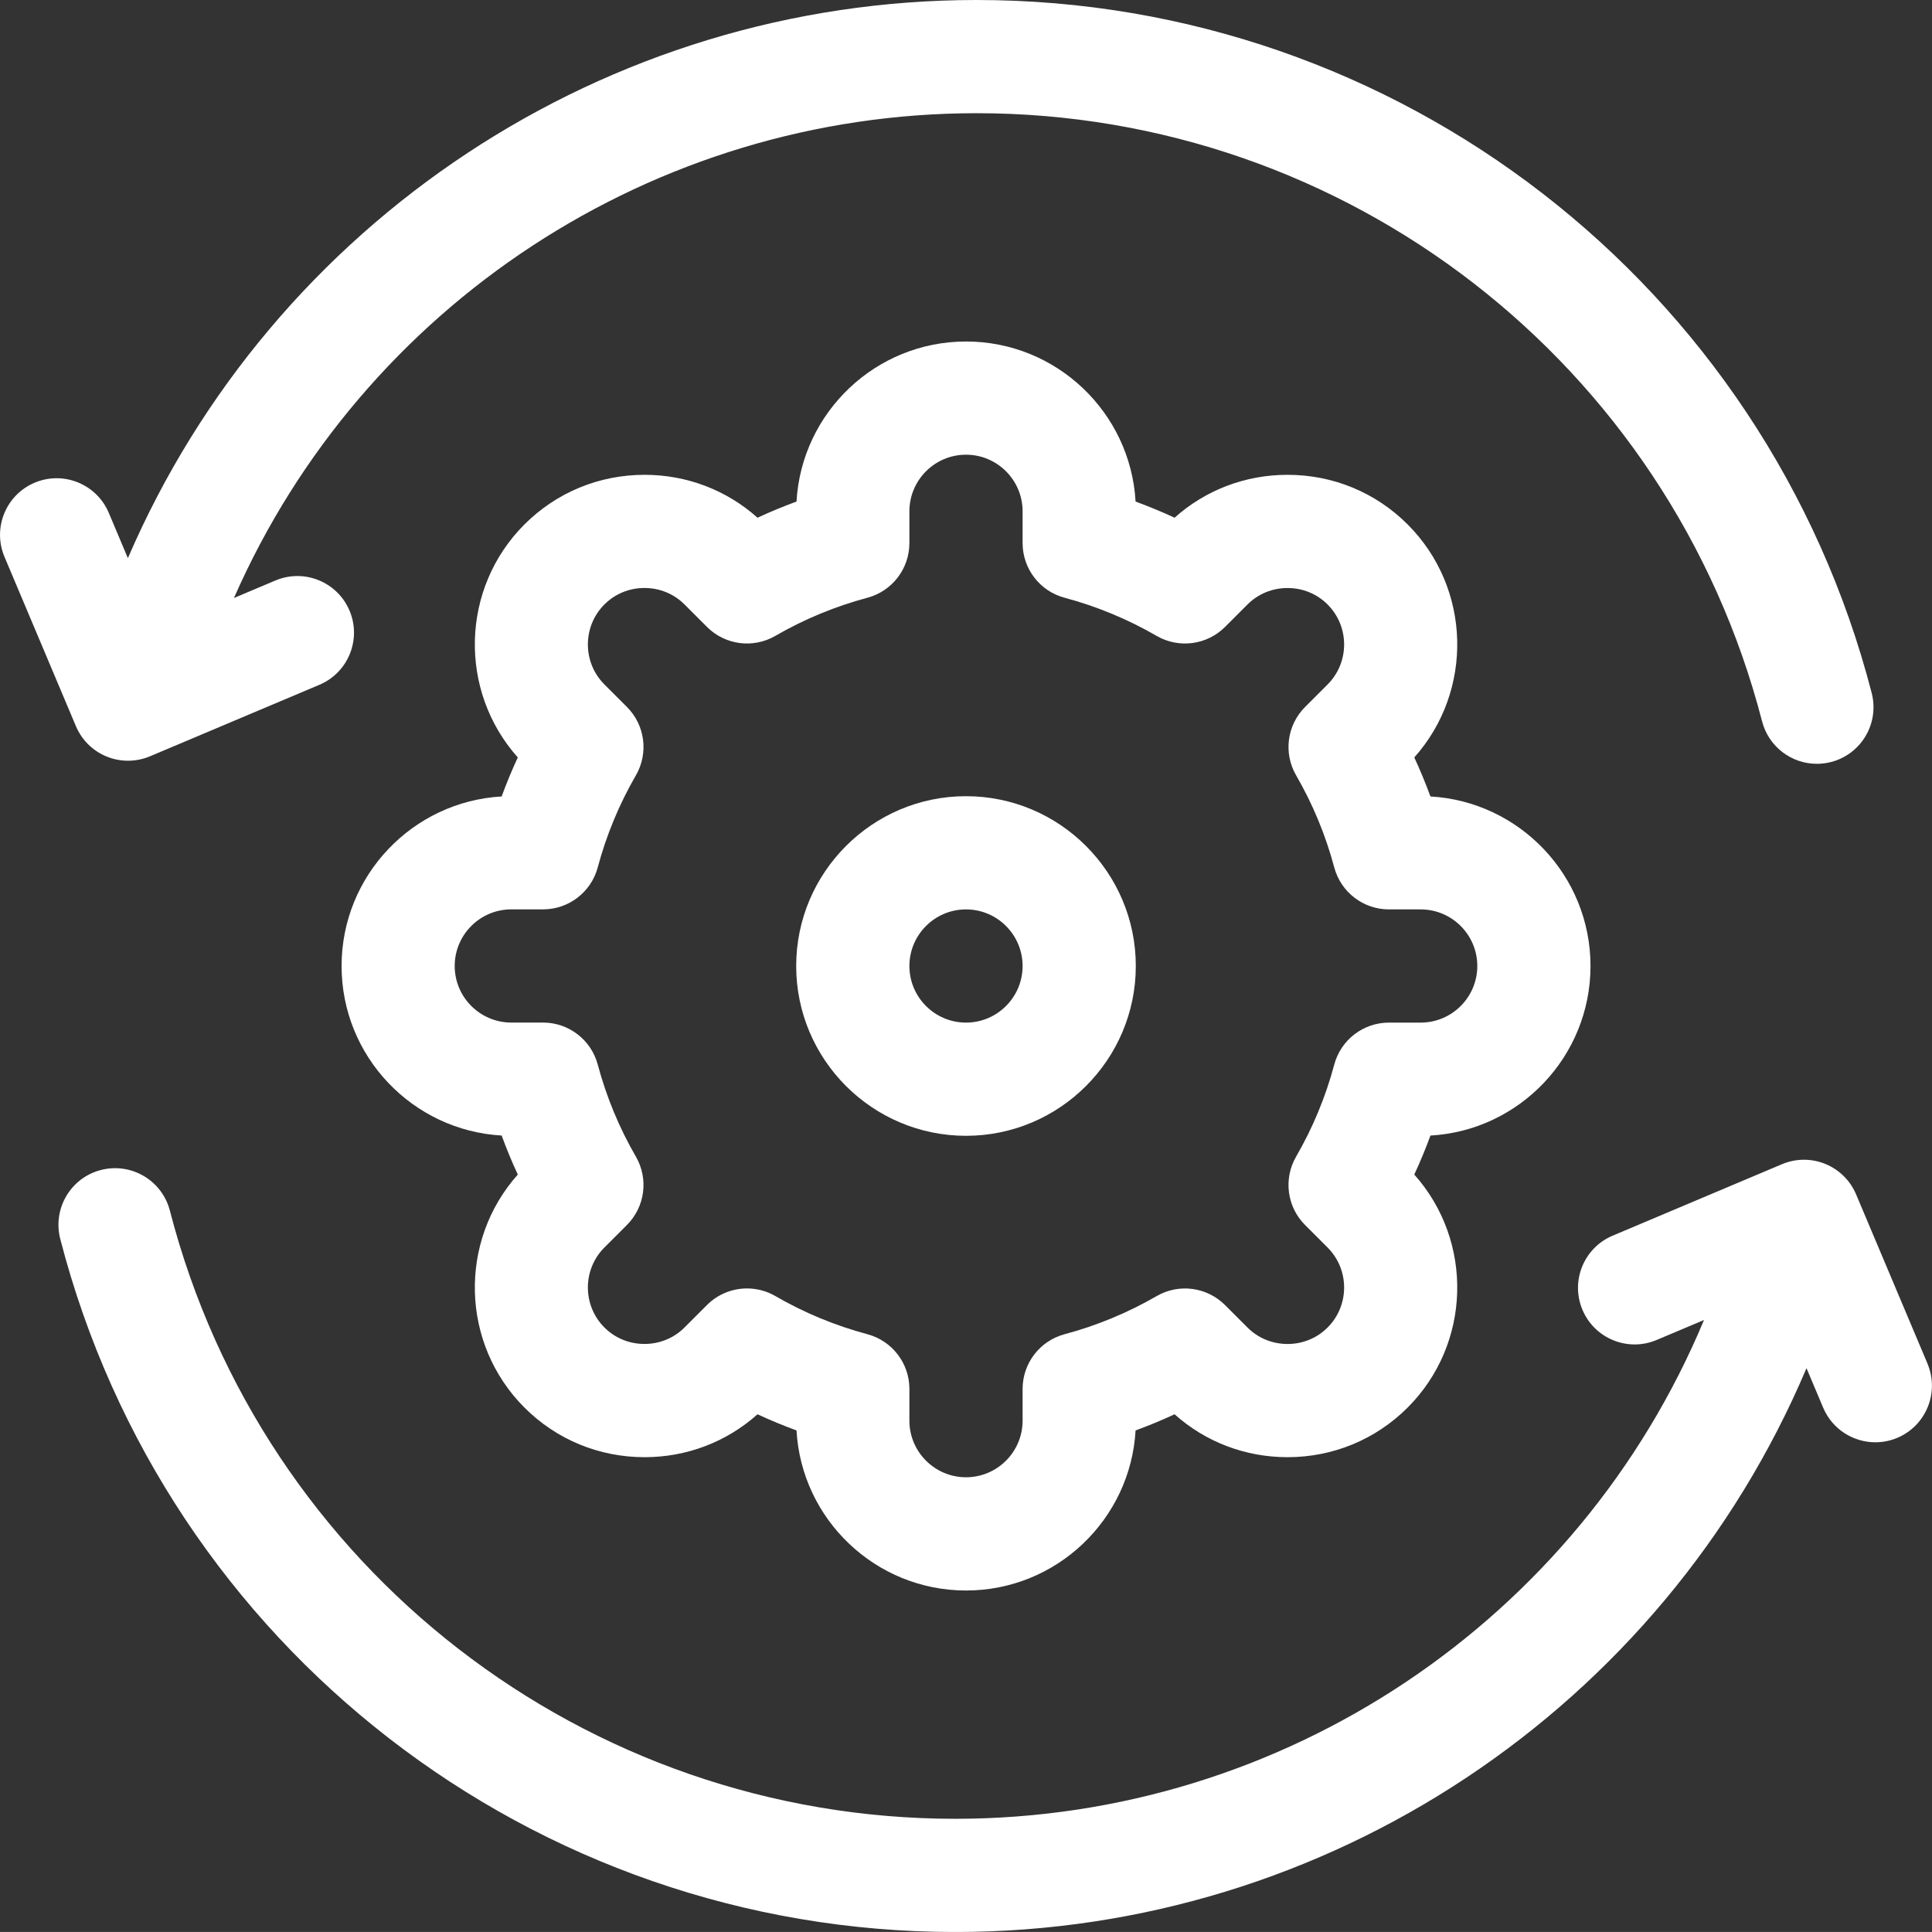
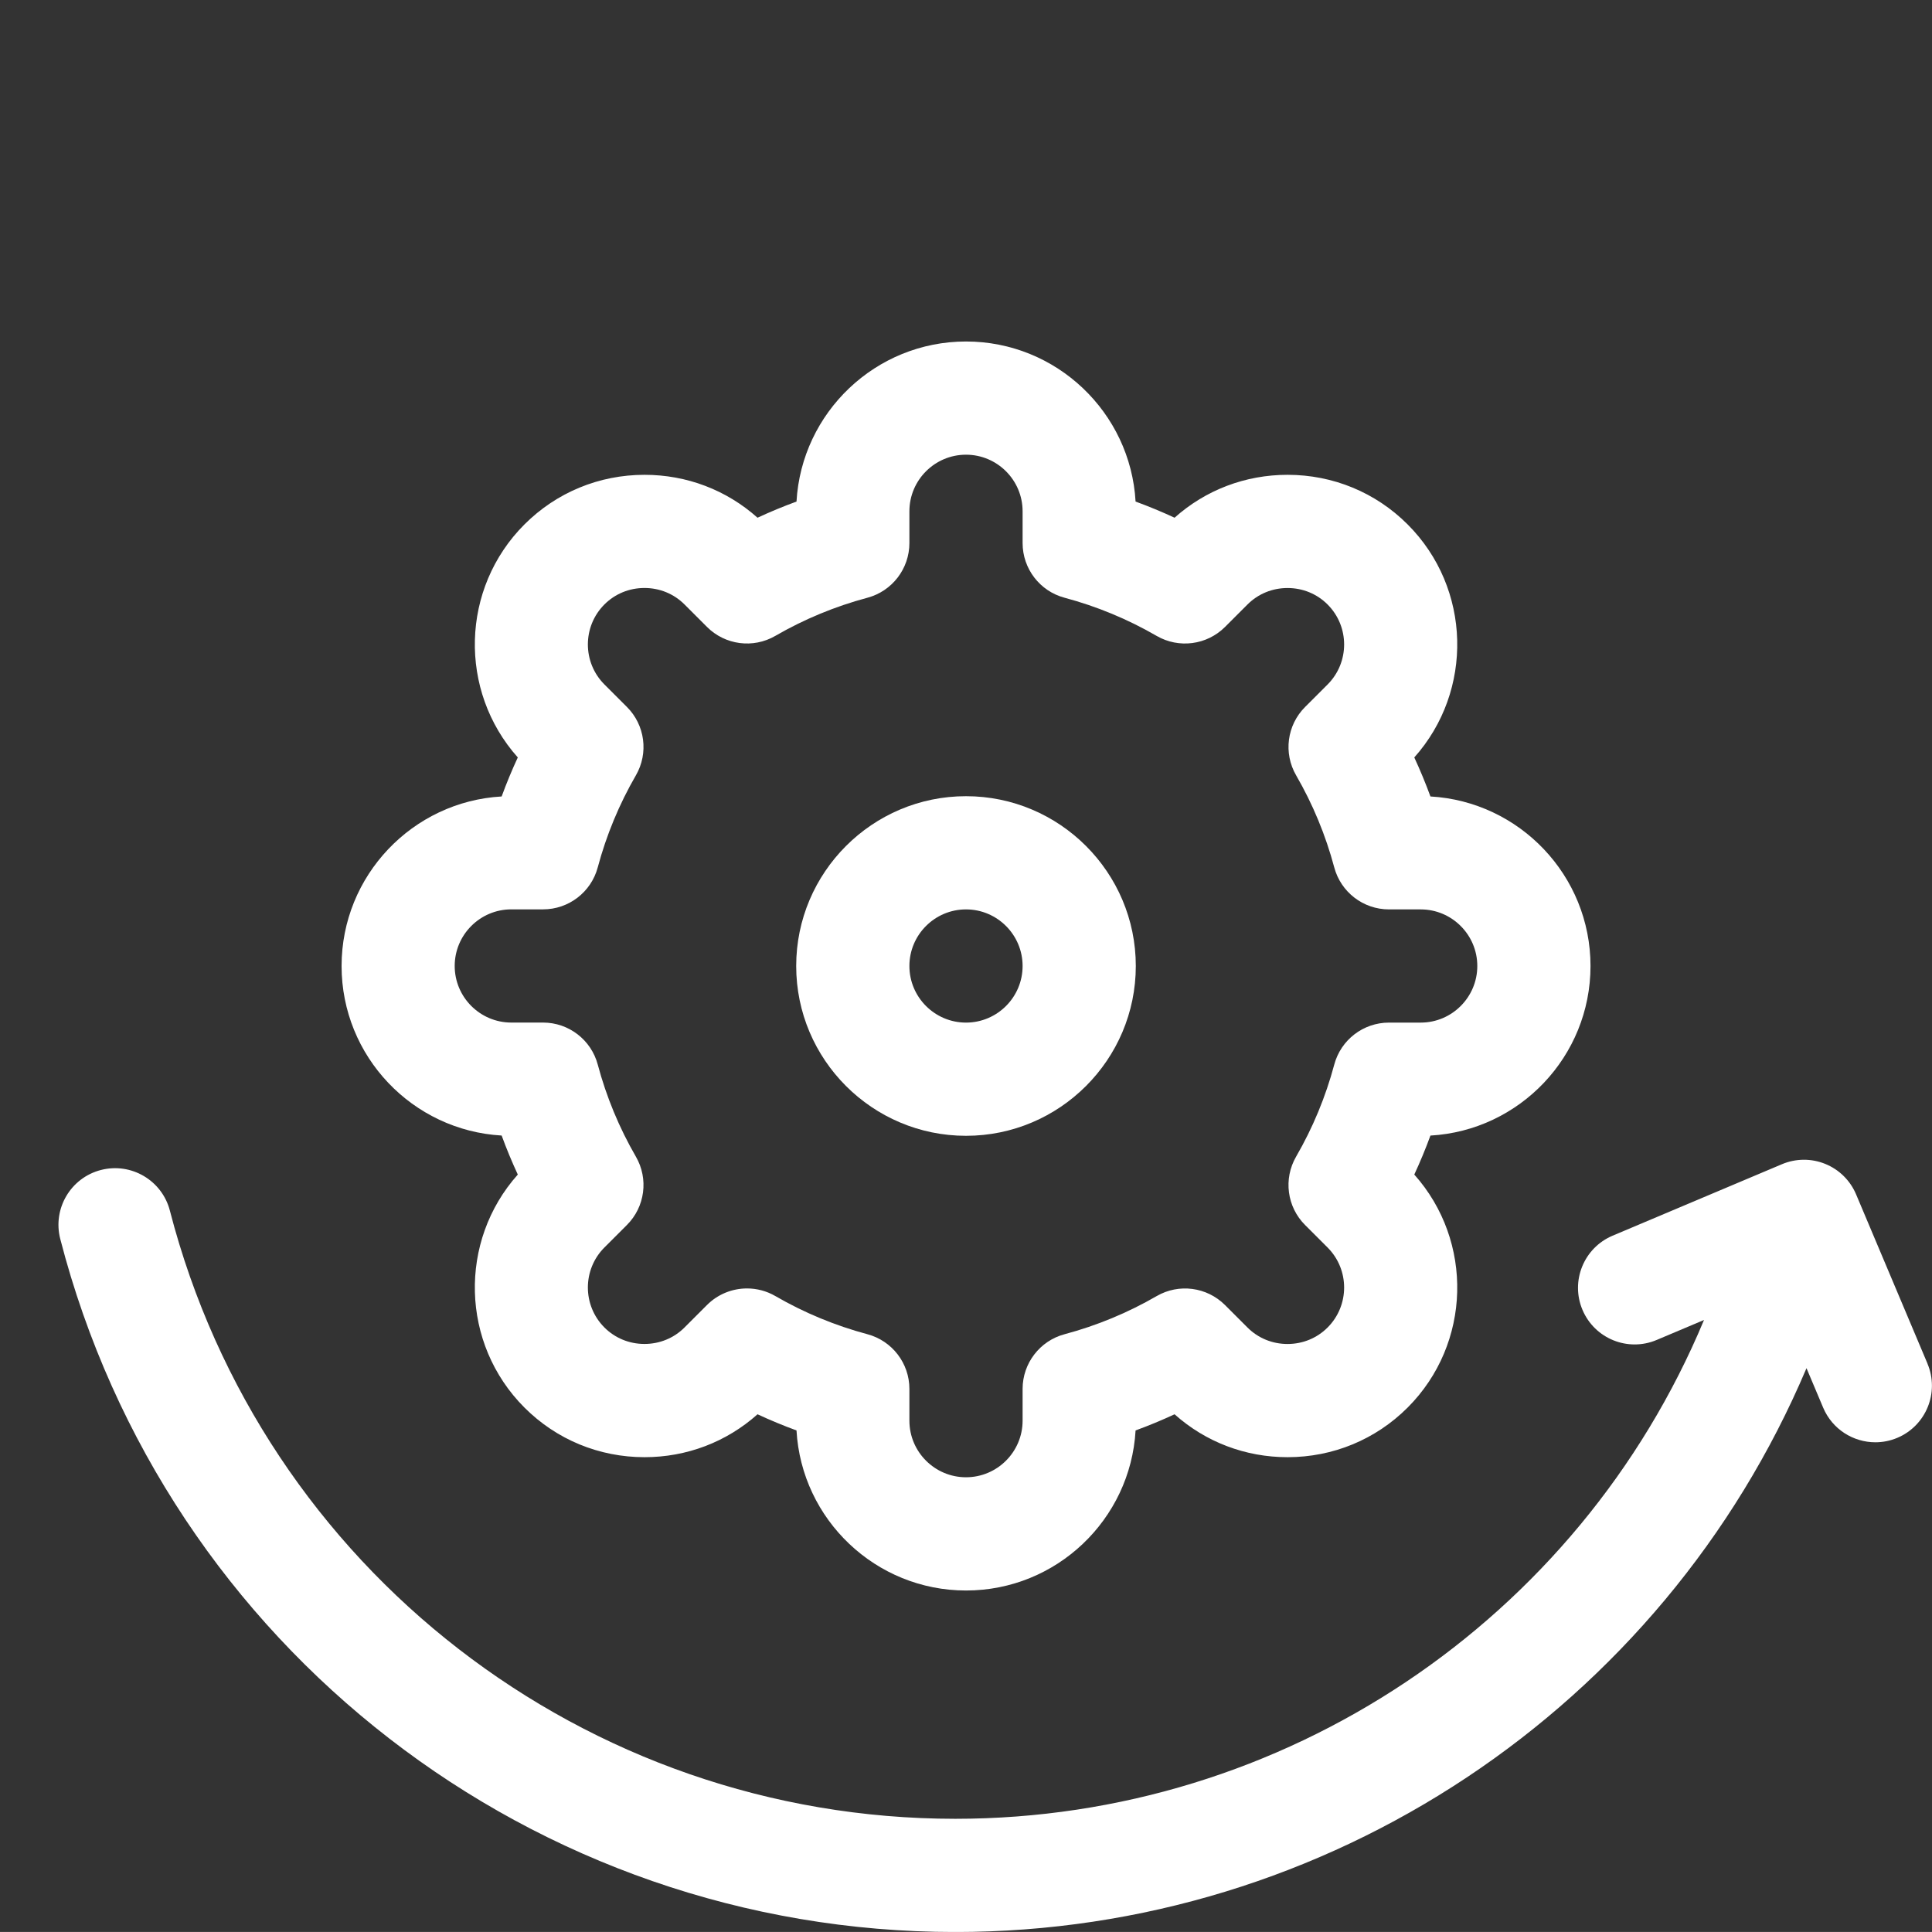
<svg xmlns="http://www.w3.org/2000/svg" id="uuid-a6fa0994-4fb2-4edf-895c-ac1663ddcf05" viewBox="0 0 512 511.99">
  <rect x="0" y="0" width="512" height="511.99" fill="#333333" stroke="none" />
  <defs>
    <style>.uuid-9bfa7917-bee8-40f1-83eb-a32c7cc051cd{fill:#fff;stroke-width:0px;}</style>
  </defs>
-   <path class="uuid-9bfa7917-bee8-40f1-83eb-a32c7cc051cd" d="m28.29,200.5c1.81.74,3.73,1.1,5.65,1.1s3.97-.39,5.83-1.18l44.87-18.94c7.63-3.22,11.21-12.02,7.99-19.65-3.22-7.63-12.02-11.21-19.65-7.99l-10.98,4.63C96.05,80.97,173.09,30,258.82,30c98.02,0,183.61,66.28,208.15,161.17,1.75,6.76,7.84,11.25,14.51,11.25,1.24,0,2.51-.16,3.77-.48,8.02-2.07,12.84-10.26,10.77-18.28C468.05,75.52,370.51,0,258.82,0,160.58,0,72.35,58.74,33.89,147.91l-5.06-12c-3.22-7.63-12.02-11.21-19.65-7.99-7.63,3.22-11.21,12.02-7.99,19.65l18.93,44.87c1.54,3.66,4.48,6.57,8.17,8.06h0Z" />
  <path class="uuid-9bfa7917-bee8-40f1-83eb-a32c7cc051cd" d="m510.81,361.38l-18.93-44.87c-1.55-3.67-4.49-6.57-8.17-8.06-3.68-1.5-7.81-1.47-11.48.08l-44.87,18.94c-7.63,3.22-11.21,12.02-7.99,19.65s12.02,11.21,19.65,7.99l12.56-5.3c-33.2,79.59-111.32,132.19-198.41,132.19-98.02,0-183.61-66.28-208.15-161.17-2.07-8.02-10.26-12.84-18.28-10.77-8.02,2.07-12.84,10.26-10.77,18.28,27.96,108.14,125.5,183.66,237.19,183.66,98.79,0,187.46-59.41,225.58-149.42l4.42,10.47c2.42,5.73,7.98,9.17,13.83,9.17,1.94,0,3.92-.38,5.82-1.18,7.63-3.22,11.21-12.02,7.99-19.65h0Z" />
  <path class="uuid-9bfa7917-bee8-40f1-83eb-a32c7cc051cd" d="m421.5,256c0-23.95-18.8-43.58-42.42-44.93-1.28-3.5-2.71-6.95-4.28-10.34,15.75-17.65,15.16-44.83-1.77-61.76-8.48-8.48-19.78-13.14-31.82-13.14-11.18,0-21.71,4.02-29.94,11.37-3.38-1.57-6.83-3-10.33-4.28-1.34-23.62-20.98-42.42-44.93-42.42s-43.58,18.8-44.93,42.42c-3.51,1.28-6.95,2.71-10.33,4.28-8.23-7.35-18.77-11.37-29.94-11.37-12.04,0-23.34,4.67-31.82,13.14-16.93,16.93-17.52,44.11-1.77,61.76-1.57,3.38-3,6.83-4.28,10.34-23.62,1.34-42.42,20.98-42.42,44.93s18.8,43.58,42.42,44.93c1.28,3.51,2.71,6.95,4.28,10.34-15.75,17.65-15.16,44.83,1.77,61.76,8.48,8.48,19.78,13.14,31.82,13.14,11.18,0,21.71-4.02,29.94-11.37,3.38,1.57,6.83,3,10.33,4.28,1.34,23.62,20.98,42.42,44.93,42.42s43.58-18.8,44.93-42.42c3.5-1.28,6.95-2.71,10.33-4.28,8.23,7.35,18.77,11.37,29.94,11.37,12.04,0,23.34-4.67,31.82-13.14,16.93-16.93,17.52-44.11,1.77-61.76,1.57-3.38,3-6.83,4.28-10.33,23.62-1.34,42.42-20.98,42.42-44.93h0Zm-53.42,15c-6.79,0-12.74,4.57-14.49,11.13-2.28,8.53-5.68,16.74-10.11,24.39-3.4,5.88-2.43,13.32,2.38,18.12l5.96,5.96c5.85,5.85,5.85,15.36,0,21.21-2.81,2.81-6.58,4.36-10.61,4.36s-7.8-1.55-10.61-4.36l-5.96-5.96c-4.81-4.8-12.24-5.78-18.12-2.37-7.64,4.42-15.85,7.82-24.39,10.1-6.56,1.75-11.13,7.7-11.13,14.49v8.42c0,8.27-6.73,15-15,15s-15-6.73-15-15v-8.42c0-6.79-4.57-12.74-11.13-14.49-8.53-2.28-16.74-5.68-24.39-10.11-2.34-1.36-4.94-2.02-7.51-2.02-3.88,0-7.72,1.5-10.61,4.39l-5.96,5.96c-2.81,2.81-6.58,4.36-10.61,4.36s-7.8-1.55-10.61-4.36c-5.85-5.85-5.85-15.36,0-21.21l5.96-5.96c4.81-4.8,5.78-12.24,2.37-18.12-4.42-7.64-7.82-15.85-10.1-24.39-1.75-6.56-7.7-11.13-14.49-11.13h-8.42c-8.27,0-15-6.73-15-15s6.73-15,15-15h8.42c6.79,0,12.74-4.57,14.49-11.13,2.28-8.53,5.68-16.74,10.11-24.39,3.4-5.88,2.43-13.32-2.38-18.12l-5.96-5.96c-5.85-5.85-5.85-15.36,0-21.21,2.81-2.81,6.58-4.36,10.61-4.36s7.8,1.55,10.61,4.36l5.96,5.96c4.81,4.81,12.24,5.78,18.12,2.37,7.64-4.42,15.85-7.82,24.39-10.1,6.56-1.75,11.13-7.7,11.13-14.49v-8.42c0-8.27,6.73-15,15-15s15,6.73,15,15v8.42c0,6.79,4.56,12.74,11.13,14.49,8.54,2.28,16.74,5.68,24.39,10.11,5.88,3.4,13.31,2.43,18.12-2.37l5.96-5.96c2.81-2.81,6.58-4.36,10.61-4.36s7.8,1.55,10.61,4.36c5.85,5.85,5.85,15.36,0,21.21l-5.96,5.96c-4.81,4.81-5.78,12.24-2.37,18.12,4.42,7.64,7.82,15.85,10.1,24.39,1.75,6.56,7.7,11.13,14.49,11.13h8.42c8.27,0,15,6.73,15,15s-6.73,15-15,15h-8.42Z" />
  <path class="uuid-9bfa7917-bee8-40f1-83eb-a32c7cc051cd" d="m256,211c-24.81,0-45,20.19-45,45s20.19,45,45,45,45-20.19,45-45-20.19-45-45-45h0Zm0,60c-8.27,0-15-6.73-15-15s6.73-15,15-15,15,6.73,15,15-6.73,15-15,15Z" />
</svg>